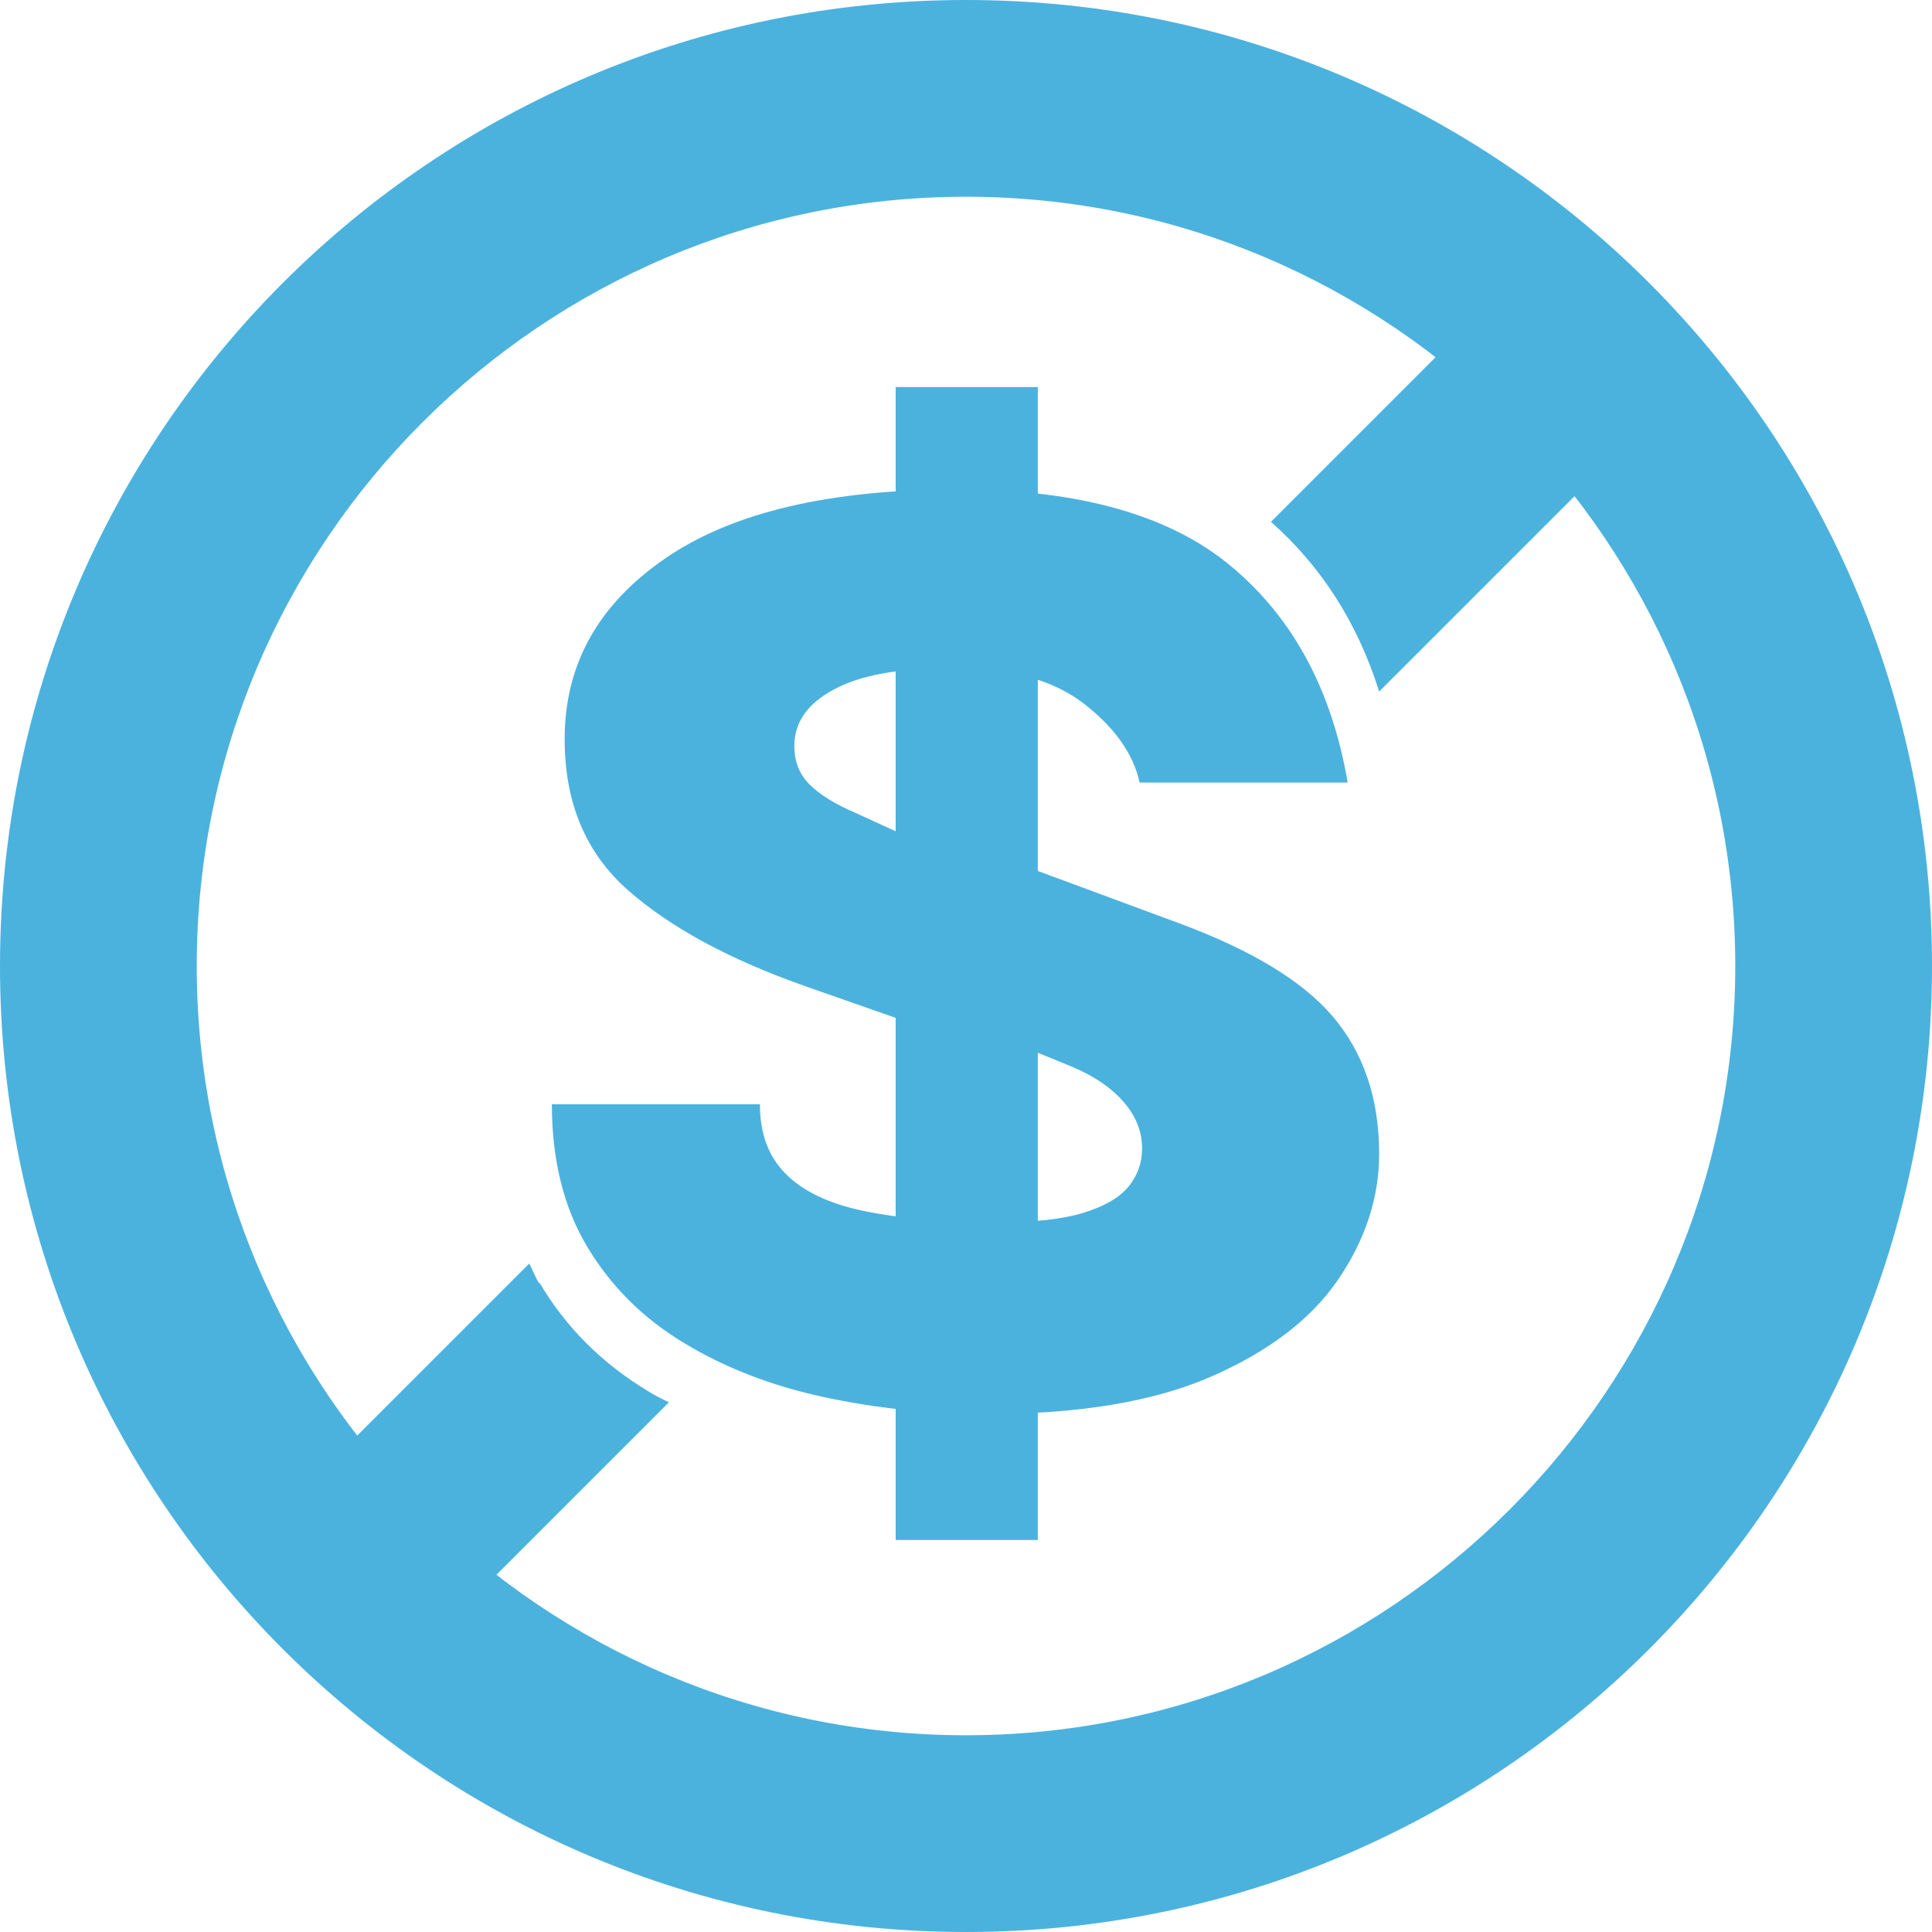
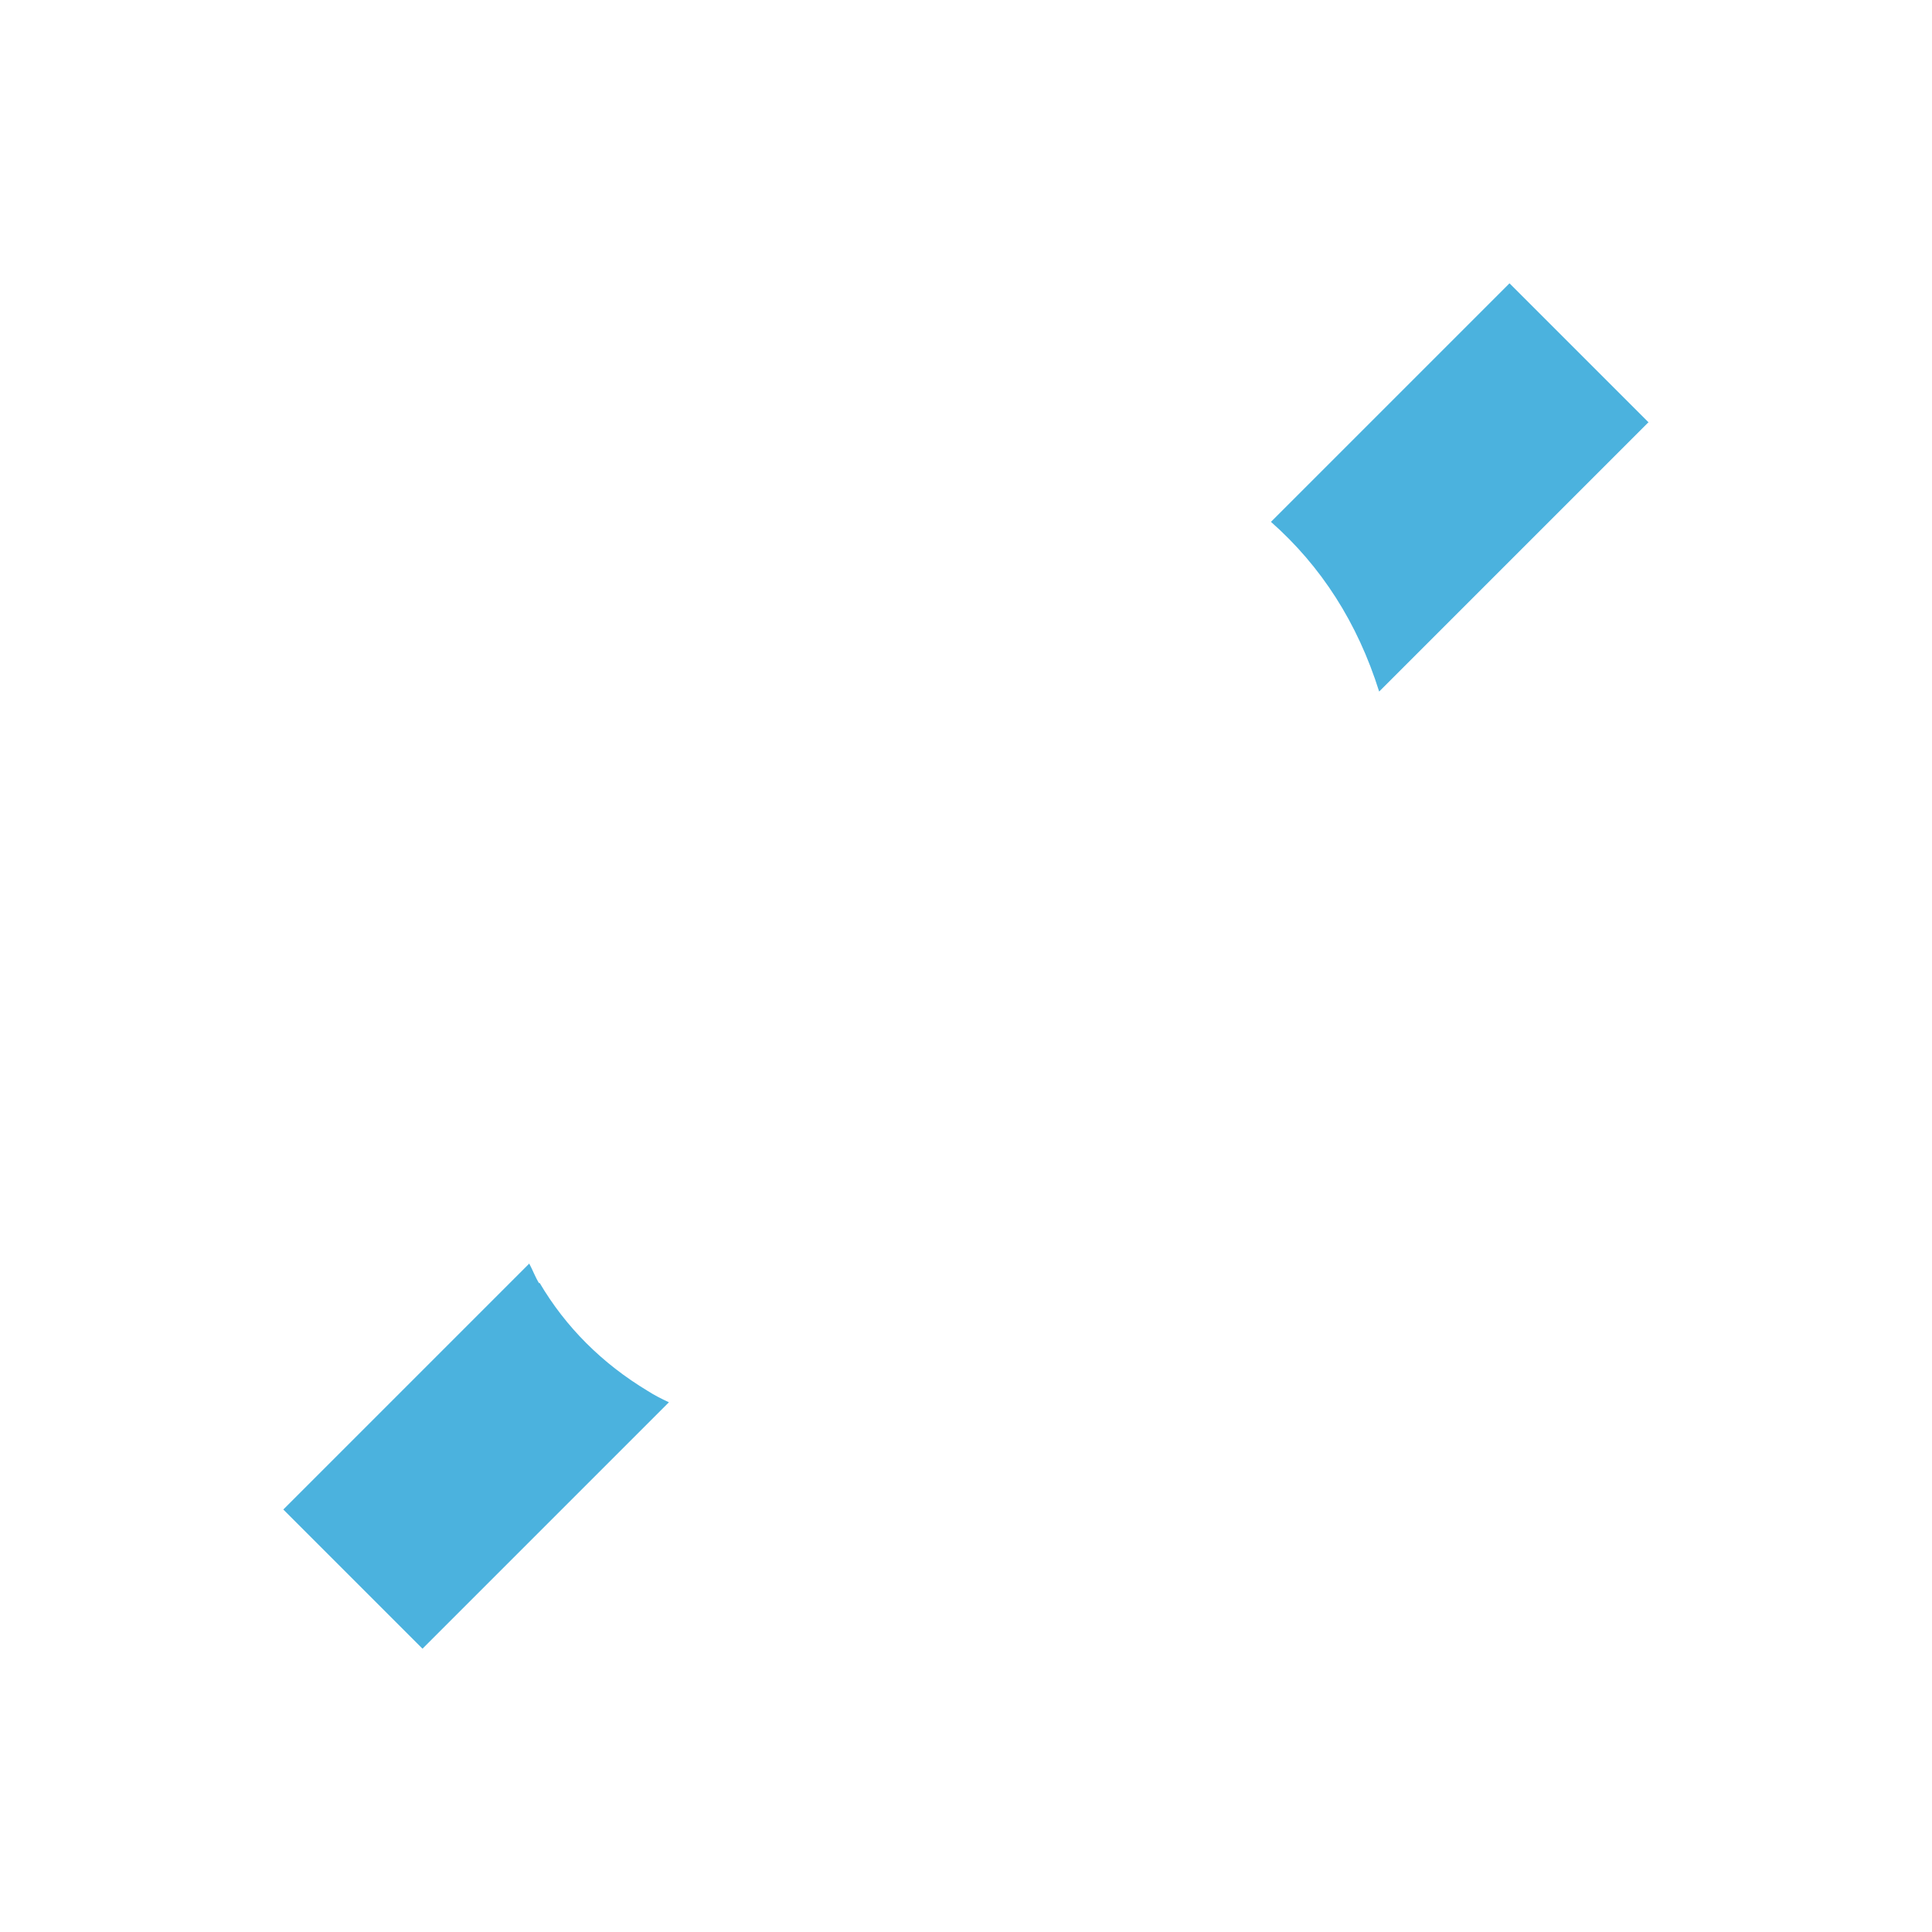
<svg xmlns="http://www.w3.org/2000/svg" id="Layer_2" data-name="Layer 2" viewBox="0 0 39.28 39.28">
  <defs>
    <style>
      .cls-1 {
        fill: #4bb2de;
        stroke-width: 0px;
      }
    </style>
  </defs>
  <g id="Layer_1-2" data-name="Layer 1">
    <g>
-       <path class="cls-1" d="M19.64,4c8.62,0,15.64,7.02,15.64,15.64s-7.02,15.64-15.64,15.64-15.64-7.02-15.64-15.64,7.02-15.64,15.64-15.64M19.64,0C8.79,0,0,8.79,0,19.64s8.79,19.64,19.64,19.64,19.64-8.79,19.64-19.64S30.49,0,19.64,0h0Z" />
-       <path class="cls-1" d="M20.06,28.75c-1.16,0-2.27-.12-3.33-.35-1.06-.23-2.01-.6-2.83-1.1-.83-.5-1.48-1.15-1.96-1.95-.48-.8-.72-1.77-.72-2.9h4.23c0,.59.17,1.06.52,1.41.34.35.87.61,1.59.76.72.15,1.63.23,2.74.23.72,0,1.3-.06,1.72-.19.42-.13.73-.3.92-.53.19-.23.28-.49.28-.78,0-.34-.12-.65-.37-.94s-.6-.53-1.05-.72l-2.1-.86v-3.64l4.27,1.58c1.46.54,2.51,1.17,3.13,1.9.62.73.94,1.66.94,2.79,0,.89-.28,1.74-.83,2.55-.55.81-1.42,1.47-2.59,1.98-1.17.51-2.69.76-4.56.76ZM18.94,20.95l-2.57-.9c-1.53-.54-2.72-1.18-3.59-1.94-.87-.76-1.3-1.79-1.3-3.08,0-1.52.68-2.74,2.05-3.68s3.35-1.4,5.96-1.4c2.46,0,4.32.53,5.56,1.58,1.25,1.05,2.03,2.51,2.35,4.38h-4.23c-.13-.59-.51-1.12-1.14-1.61-.63-.48-1.5-.72-2.63-.72s-1.92.15-2.45.44c-.54.29-.8.67-.8,1.15,0,.31.1.57.31.78.21.21.52.4.94.58l1.53.7v3.72ZM18.21,31.31V7.87h2.89v23.44h-2.89Z" />
      <path class="cls-1" d="M10.96,26.09c-.08-.13-.13-.27-.2-.4l-5,5,2.83,2.83,5.01-5.01c-.15-.07-.29-.14-.43-.23-.93-.56-1.67-1.3-2.2-2.2Z" />
      <path class="cls-1" d="M33.52,8.59l-2.83-2.83-4.85,4.85c1.02.9,1.76,2.05,2.2,3.45l5.47-5.47Z" />
    </g>
  </g>
</svg>